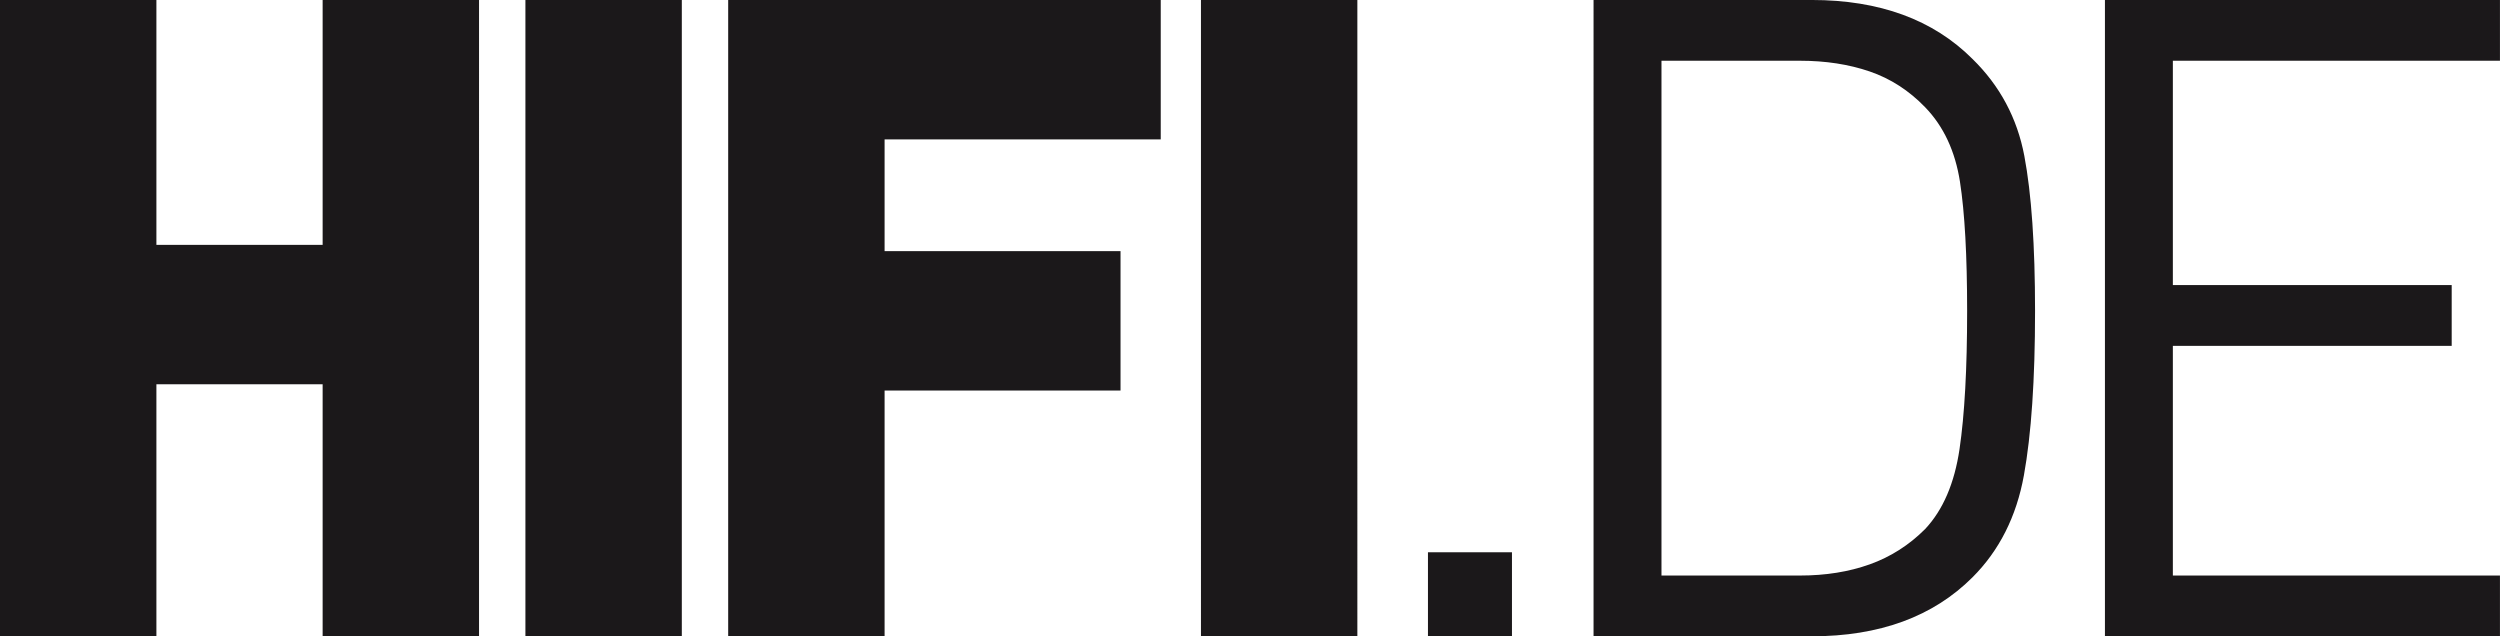
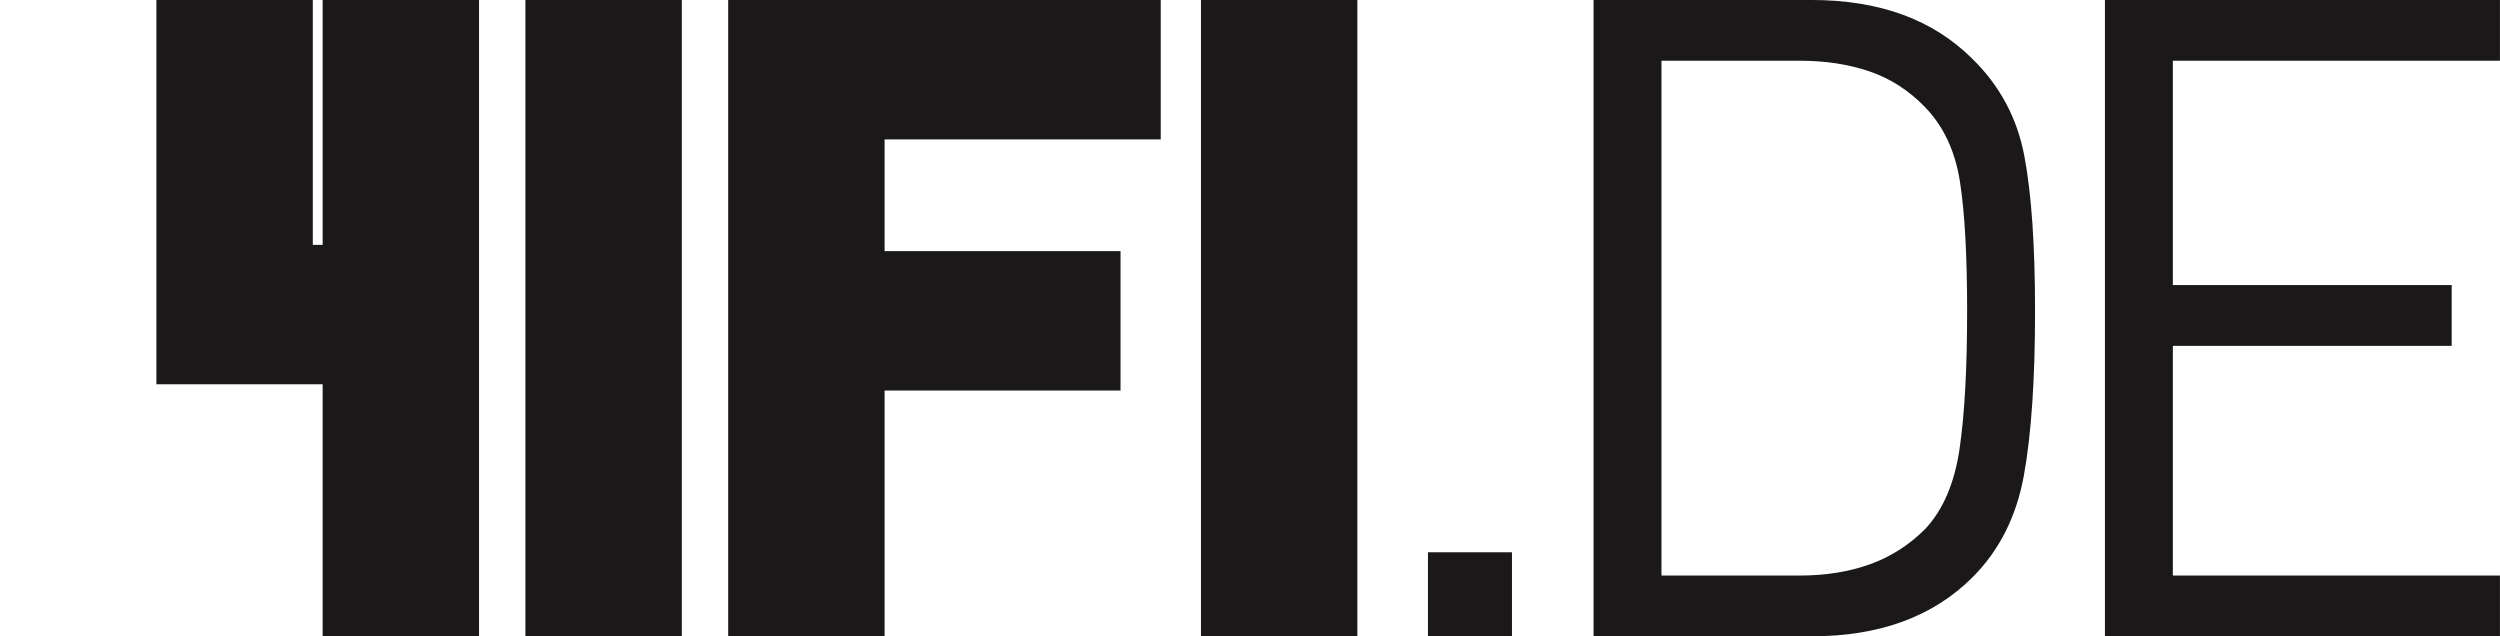
<svg xmlns="http://www.w3.org/2000/svg" viewBox="0 0 418.507 106.52" height="106.52" width="418.507">
  <g fill="#1b181a">
-     <path d="M54.01 106.52V64.33H26.182v42.19H0V-.003h26.182V40.99H54.01V-.003h26.182V106.52H54.01M87.956 106.52h26.182V-.003H87.956zM148.083 23.336v18.701h39.497v23.34h-39.497v41.143H121.9V-.003h72.411v23.339h-46.23M201.044 106.52h26.182V-.003h-26.182zM239.044 106.52h14.063V92.456h-14.063zM328.107 30.442c-.8-5.136-2.746-9.3-5.835-12.492-2.693-2.791-5.787-4.788-9.276-5.985-3.493-1.197-7.383-1.796-11.67-1.796h-23.19v86.178h23.19c4.287 0 8.177-.623 11.67-1.871 3.49-1.247 6.583-3.216 9.276-5.91 2.992-3.19 4.91-7.653 5.76-13.39.845-5.734 1.272-13.44 1.272-23.115 0-9.275-.4-16.48-1.197-21.619zm10.697 49.148c-1.248 6.882-4.115 12.566-8.603 17.055-6.584 6.583-15.56 9.875-26.93 9.875h-36.506V-.003h36.506c11.37 0 20.346 3.29 26.93 9.874 4.587 4.488 7.48 9.9 8.678 16.232 1.197 6.336 1.794 14.987 1.794 25.958 0 11.472-.624 20.646-1.869 27.529M352.372 106.52V-.003H418.5v10.172h-54.757v37.554h46.678v10.173h-46.678v38.45H418.5v10.174h-66.128" />
+     <path d="M54.01 106.52V64.33H26.182v42.19V-.003h26.182V40.99H54.01V-.003h26.182V106.52H54.01M87.956 106.52h26.182V-.003H87.956zM148.083 23.336v18.701h39.497v23.34h-39.497v41.143H121.9V-.003h72.411v23.339h-46.23M201.044 106.52h26.182V-.003h-26.182zM239.044 106.52h14.063V92.456h-14.063zM328.107 30.442c-.8-5.136-2.746-9.3-5.835-12.492-2.693-2.791-5.787-4.788-9.276-5.985-3.493-1.197-7.383-1.796-11.67-1.796h-23.19v86.178h23.19c4.287 0 8.177-.623 11.67-1.871 3.49-1.247 6.583-3.216 9.276-5.91 2.992-3.19 4.91-7.653 5.76-13.39.845-5.734 1.272-13.44 1.272-23.115 0-9.275-.4-16.48-1.197-21.619zm10.697 49.148c-1.248 6.882-4.115 12.566-8.603 17.055-6.584 6.583-15.56 9.875-26.93 9.875h-36.506V-.003h36.506c11.37 0 20.346 3.29 26.93 9.874 4.587 4.488 7.48 9.9 8.678 16.232 1.197 6.336 1.794 14.987 1.794 25.958 0 11.472-.624 20.646-1.869 27.529M352.372 106.52V-.003H418.5v10.172h-54.757v37.554h46.678v10.173h-46.678v38.45H418.5v10.174h-66.128" />
  </g>
</svg>